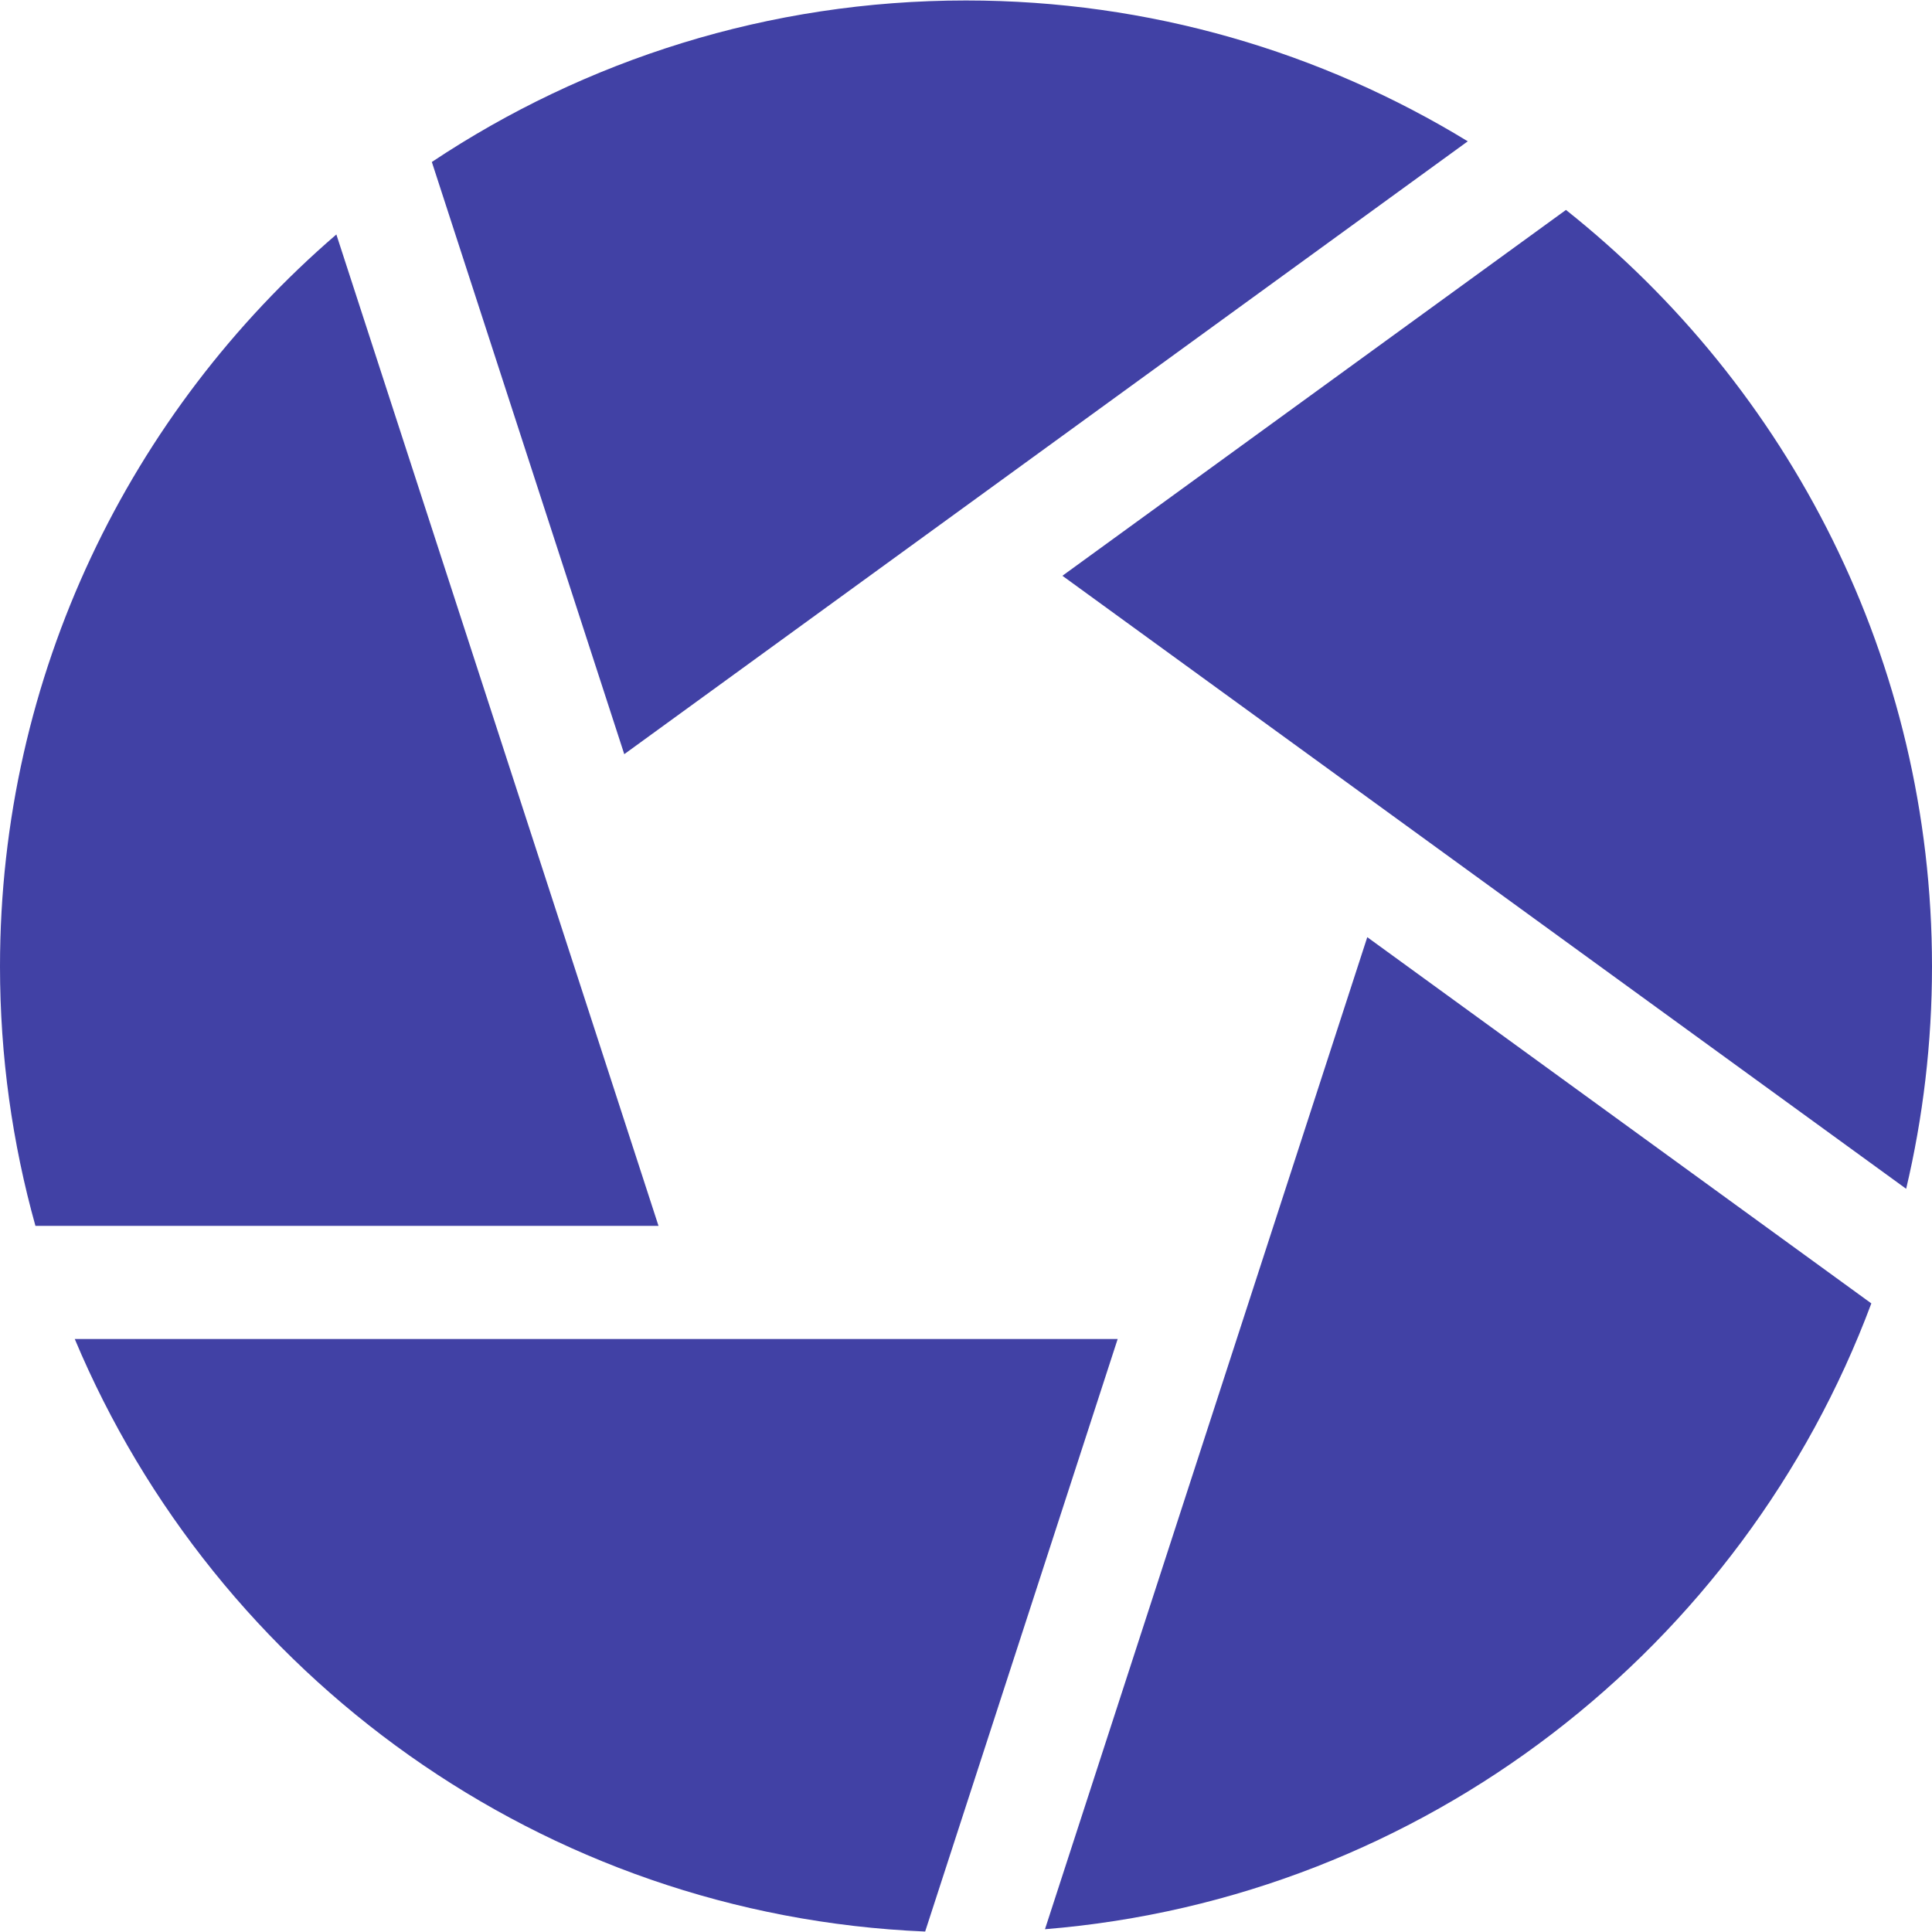
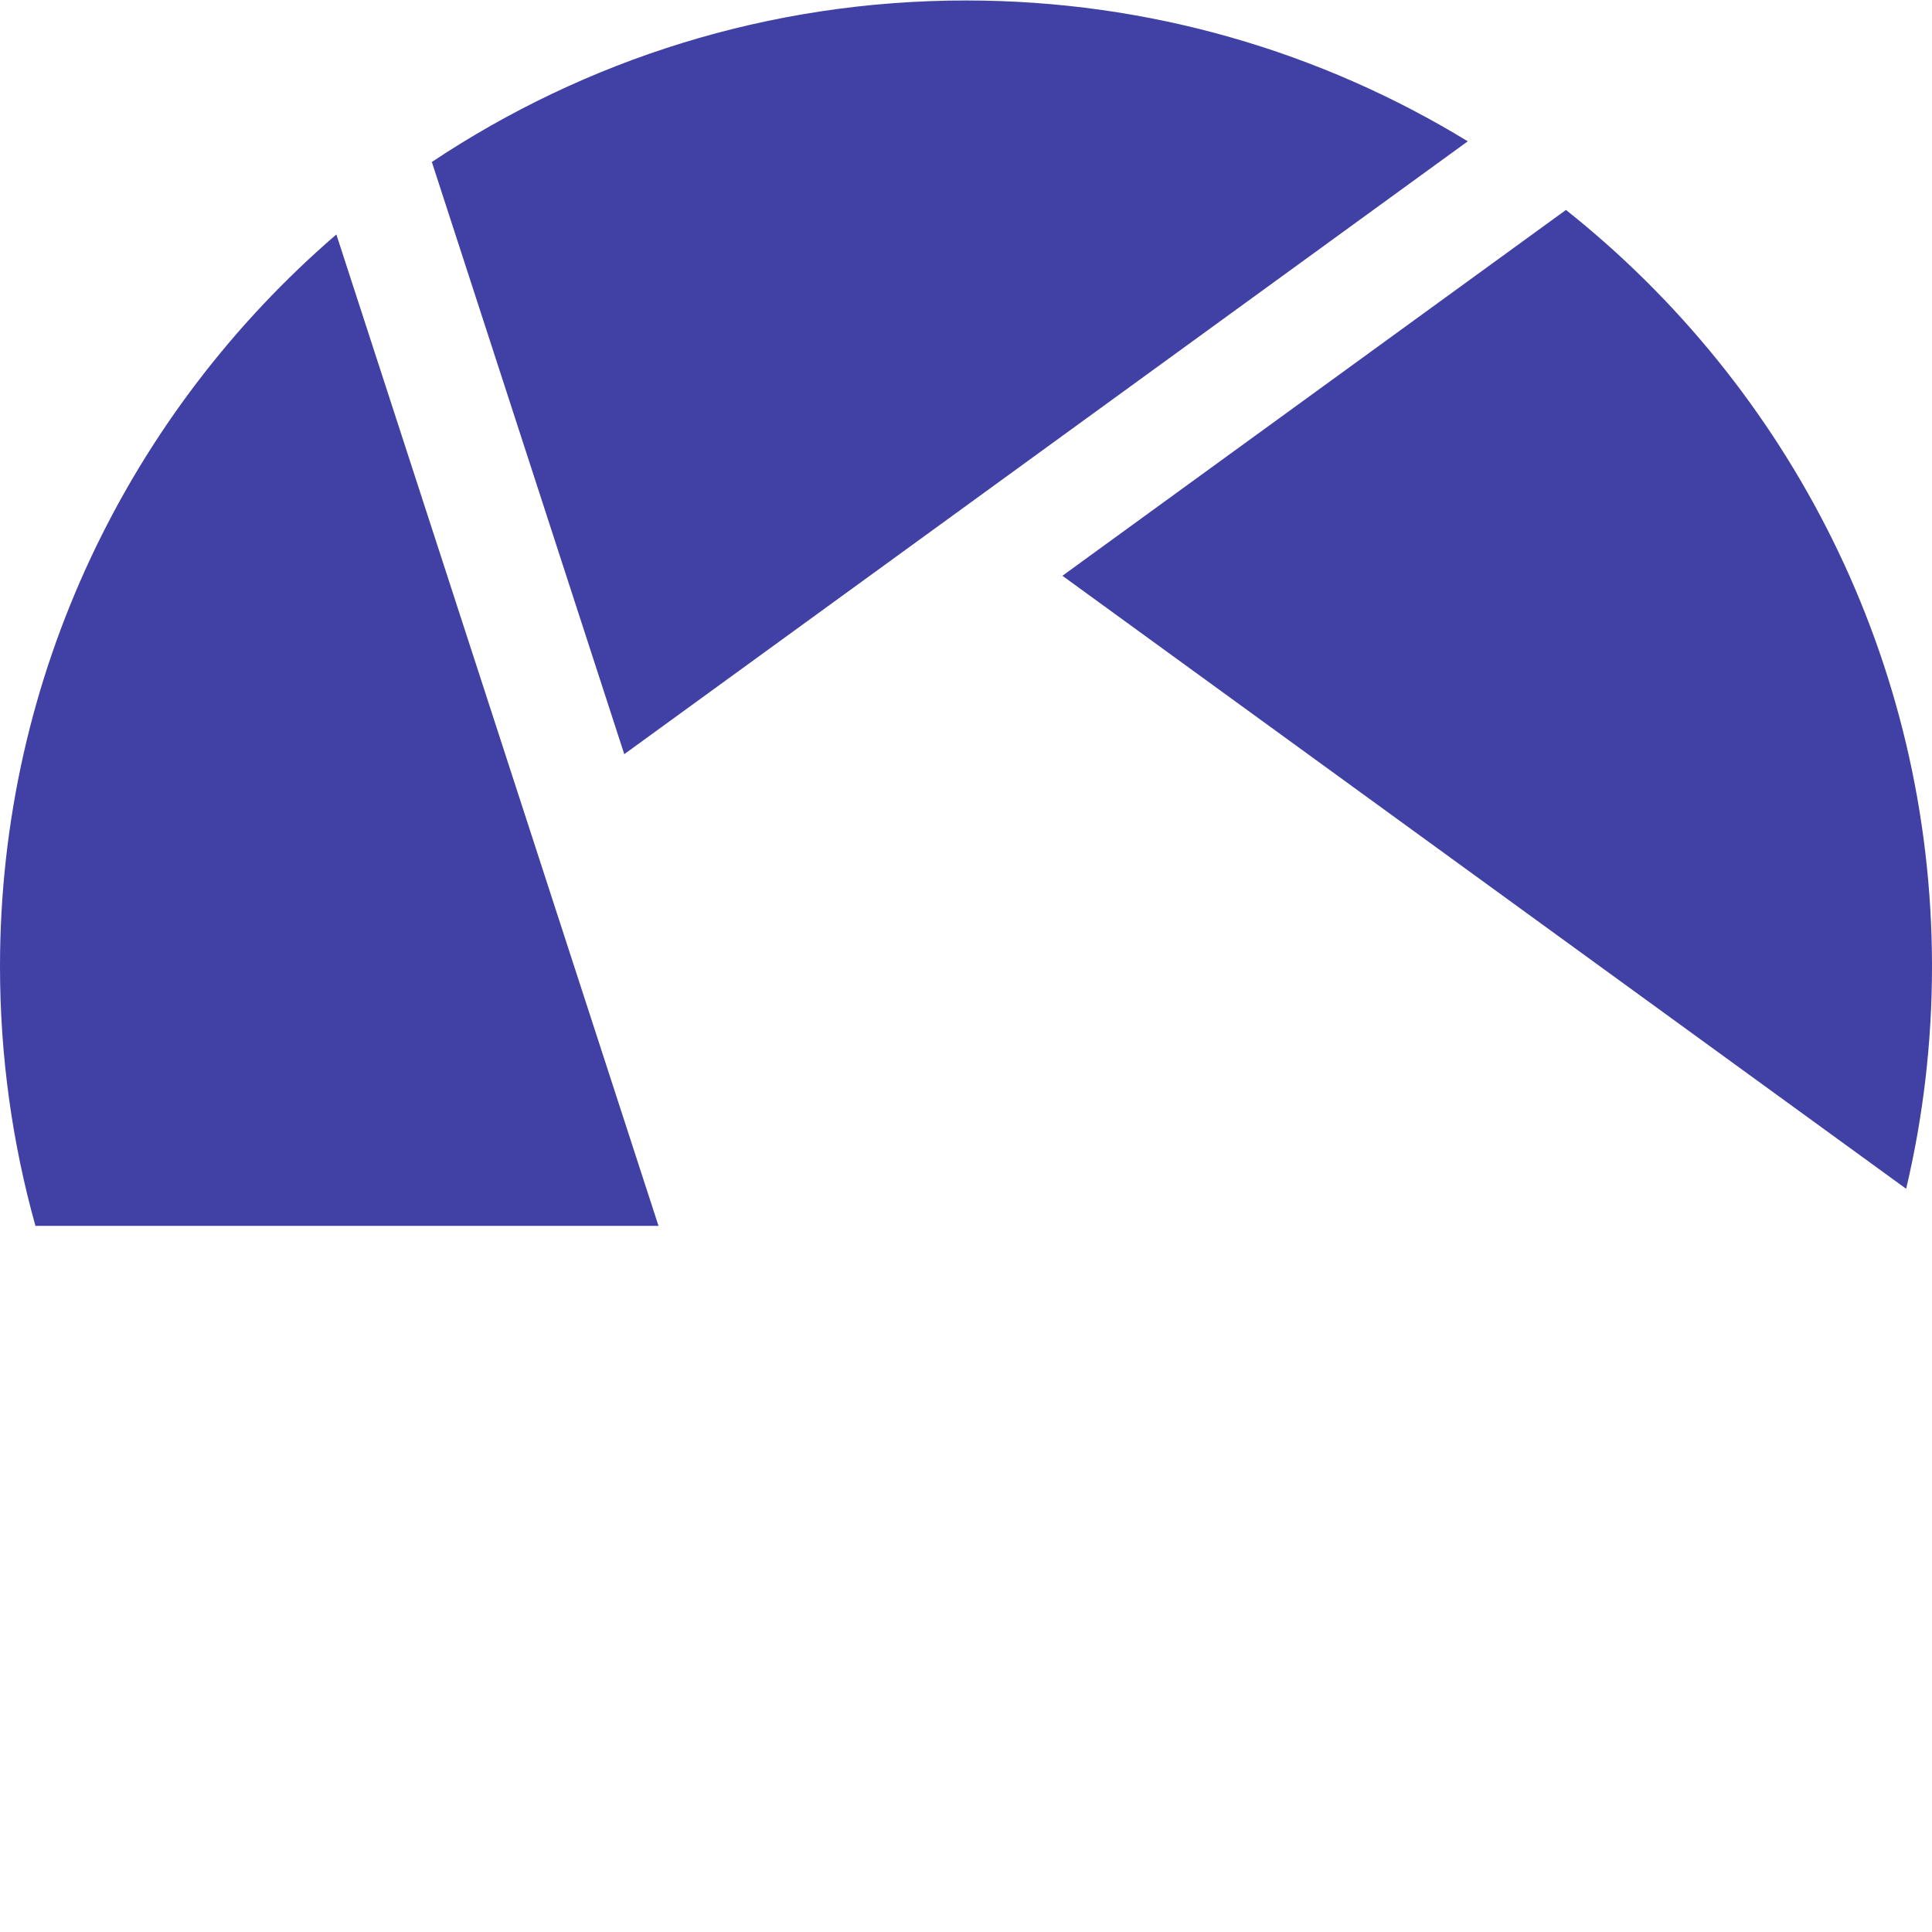
<svg xmlns="http://www.w3.org/2000/svg" width="50" height="50" viewBox="0 0 50 50" fill="none">
  <path d="M40.527 5.433L27.495 14.901L49.331 30.766C49.768 28.918 50 26.992 50 25.012C50 17.089 46.295 10.017 40.527 5.433Z" fill="#4141A5" />
  <path d="M37.986 3.657C34.199 1.345 29.752 0.012 25 0.012C19.892 0.012 15.138 1.553 11.176 4.192L16.156 19.518L37.986 3.657Z" fill="#4141A5" />
  <path d="M8.705 6.068C3.378 10.656 0 17.447 0 25.012C0 27.337 0.32 29.588 0.917 31.725H17.042L8.705 6.068Z" fill="#4141A5" />
-   <path d="M1.935 34.654C5.587 43.358 14.028 49.573 23.943 49.988L28.925 34.654H1.935Z" fill="#4141A5" />
-   <path d="M27.044 49.928C36.873 49.129 45.111 42.62 48.43 33.732L35.385 24.254L27.044 49.928Z" fill="#4141A5" />
</svg>